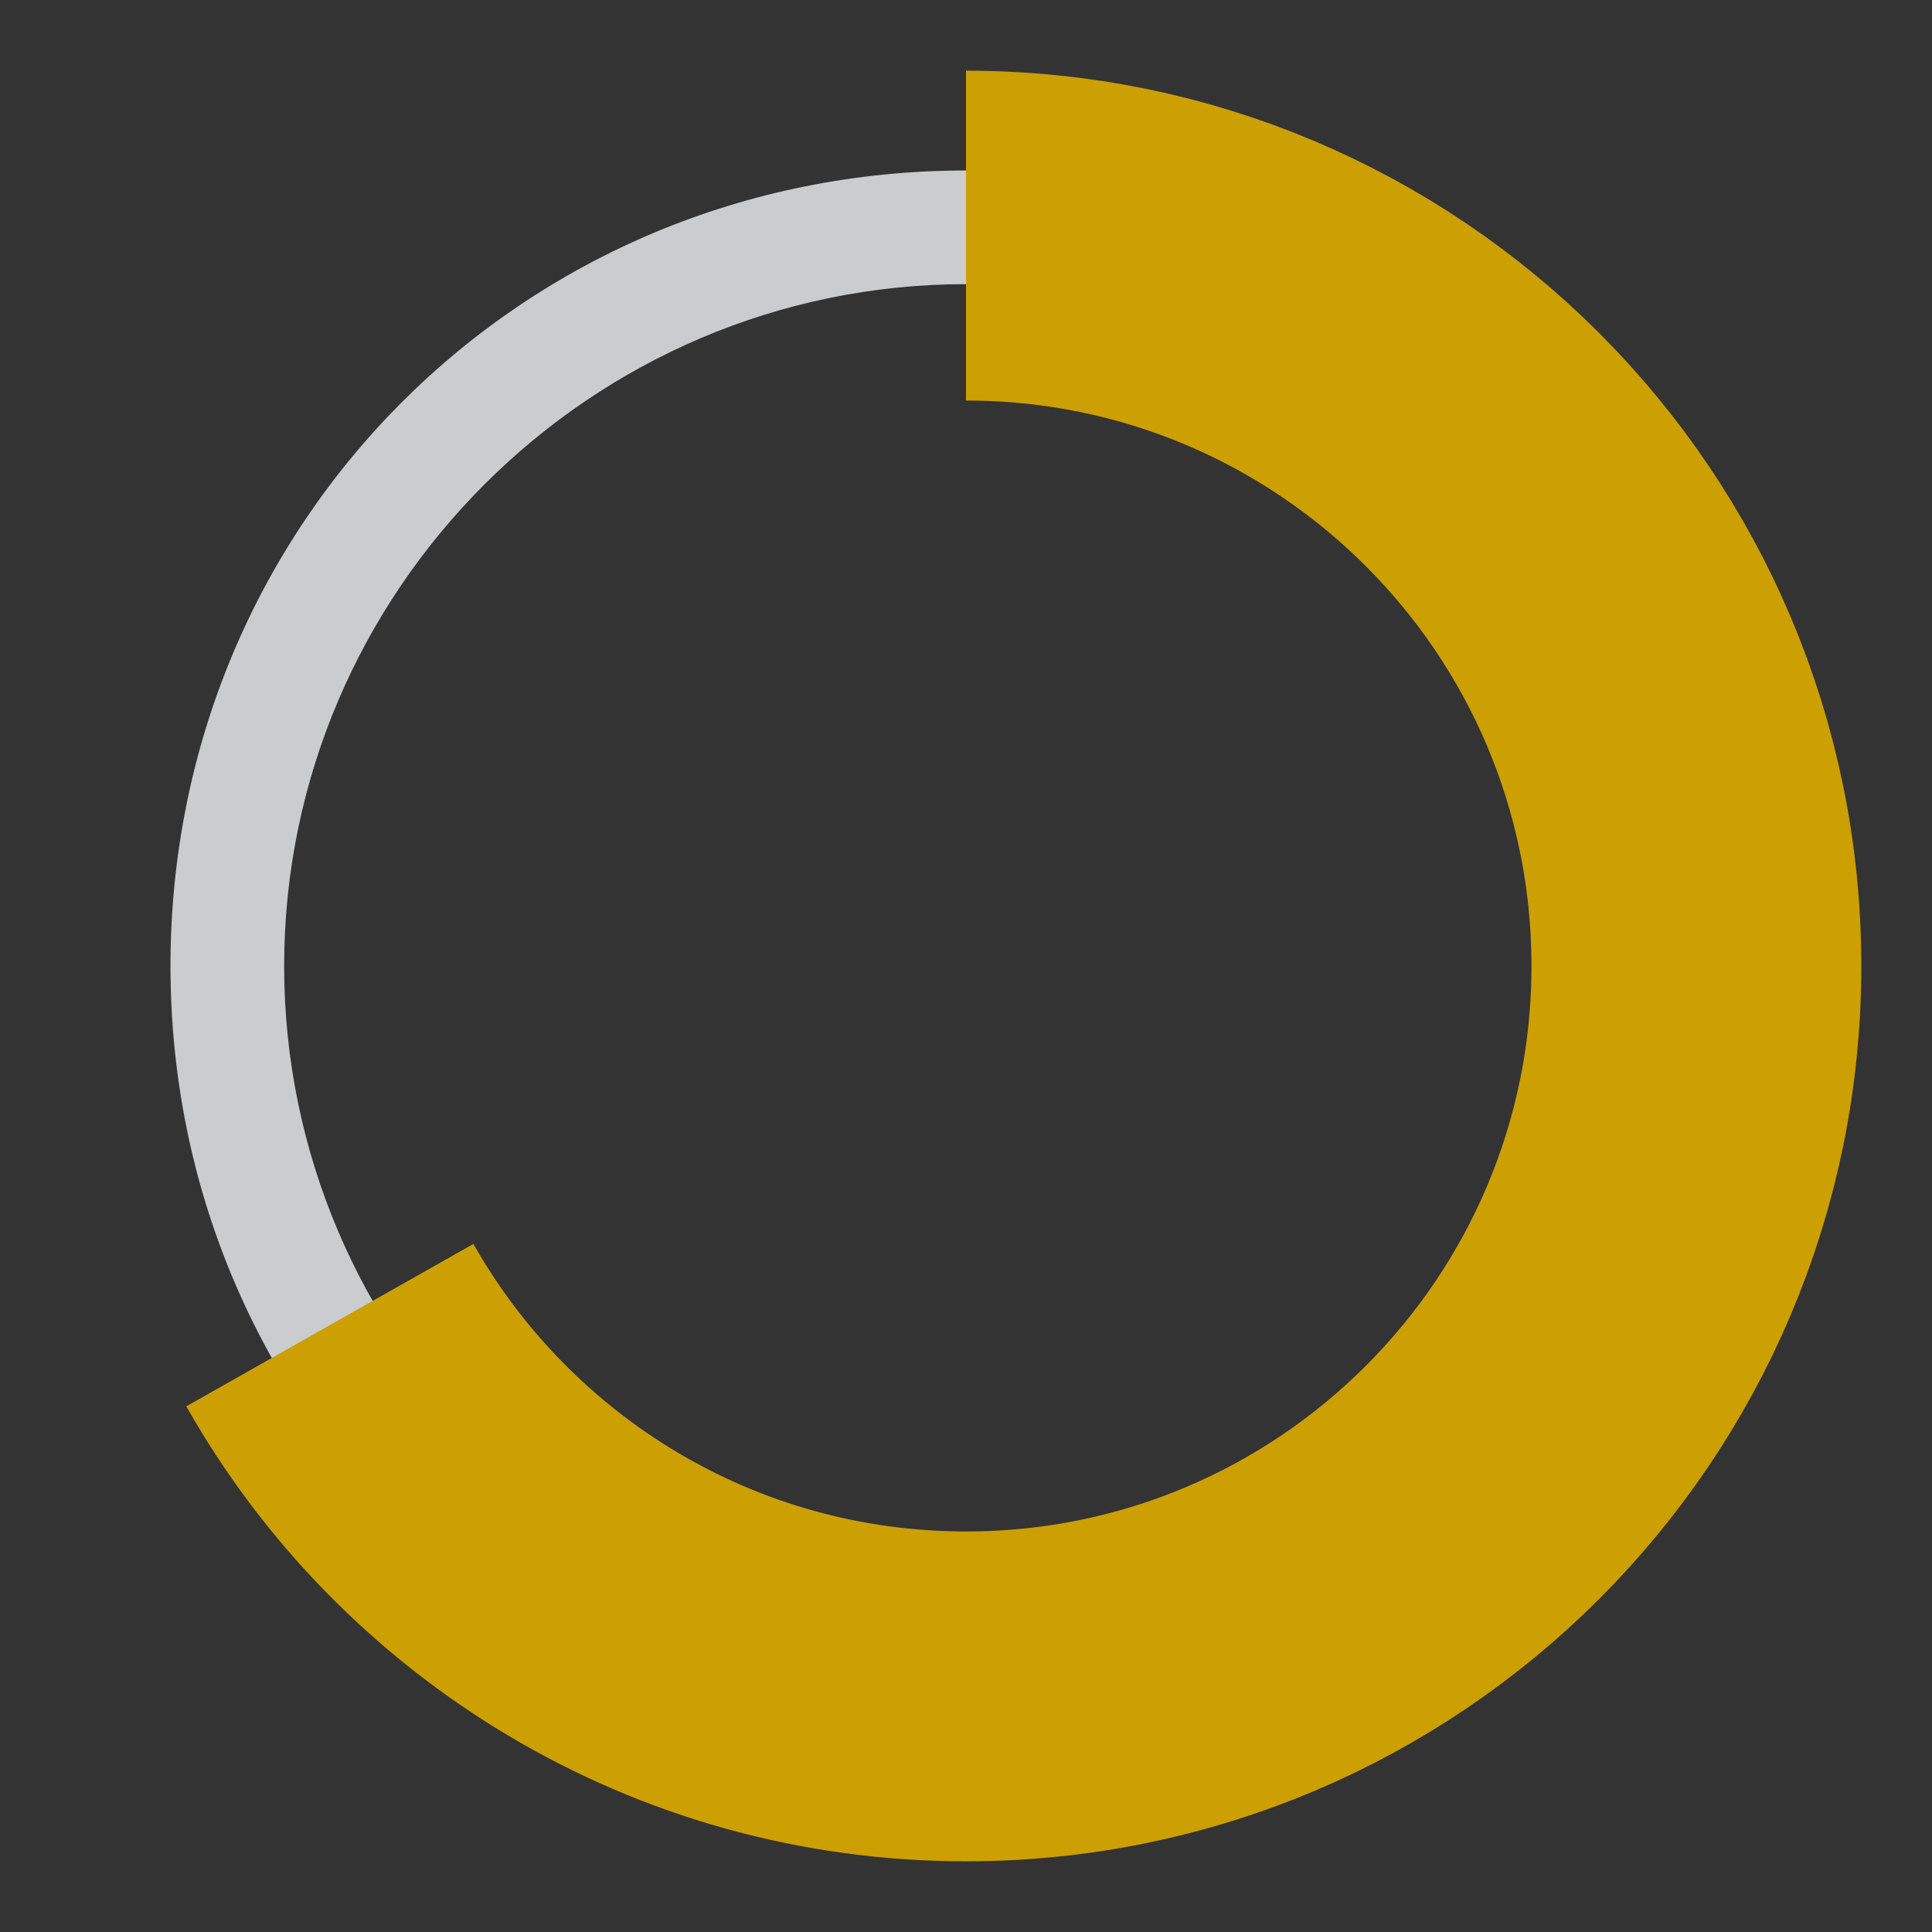
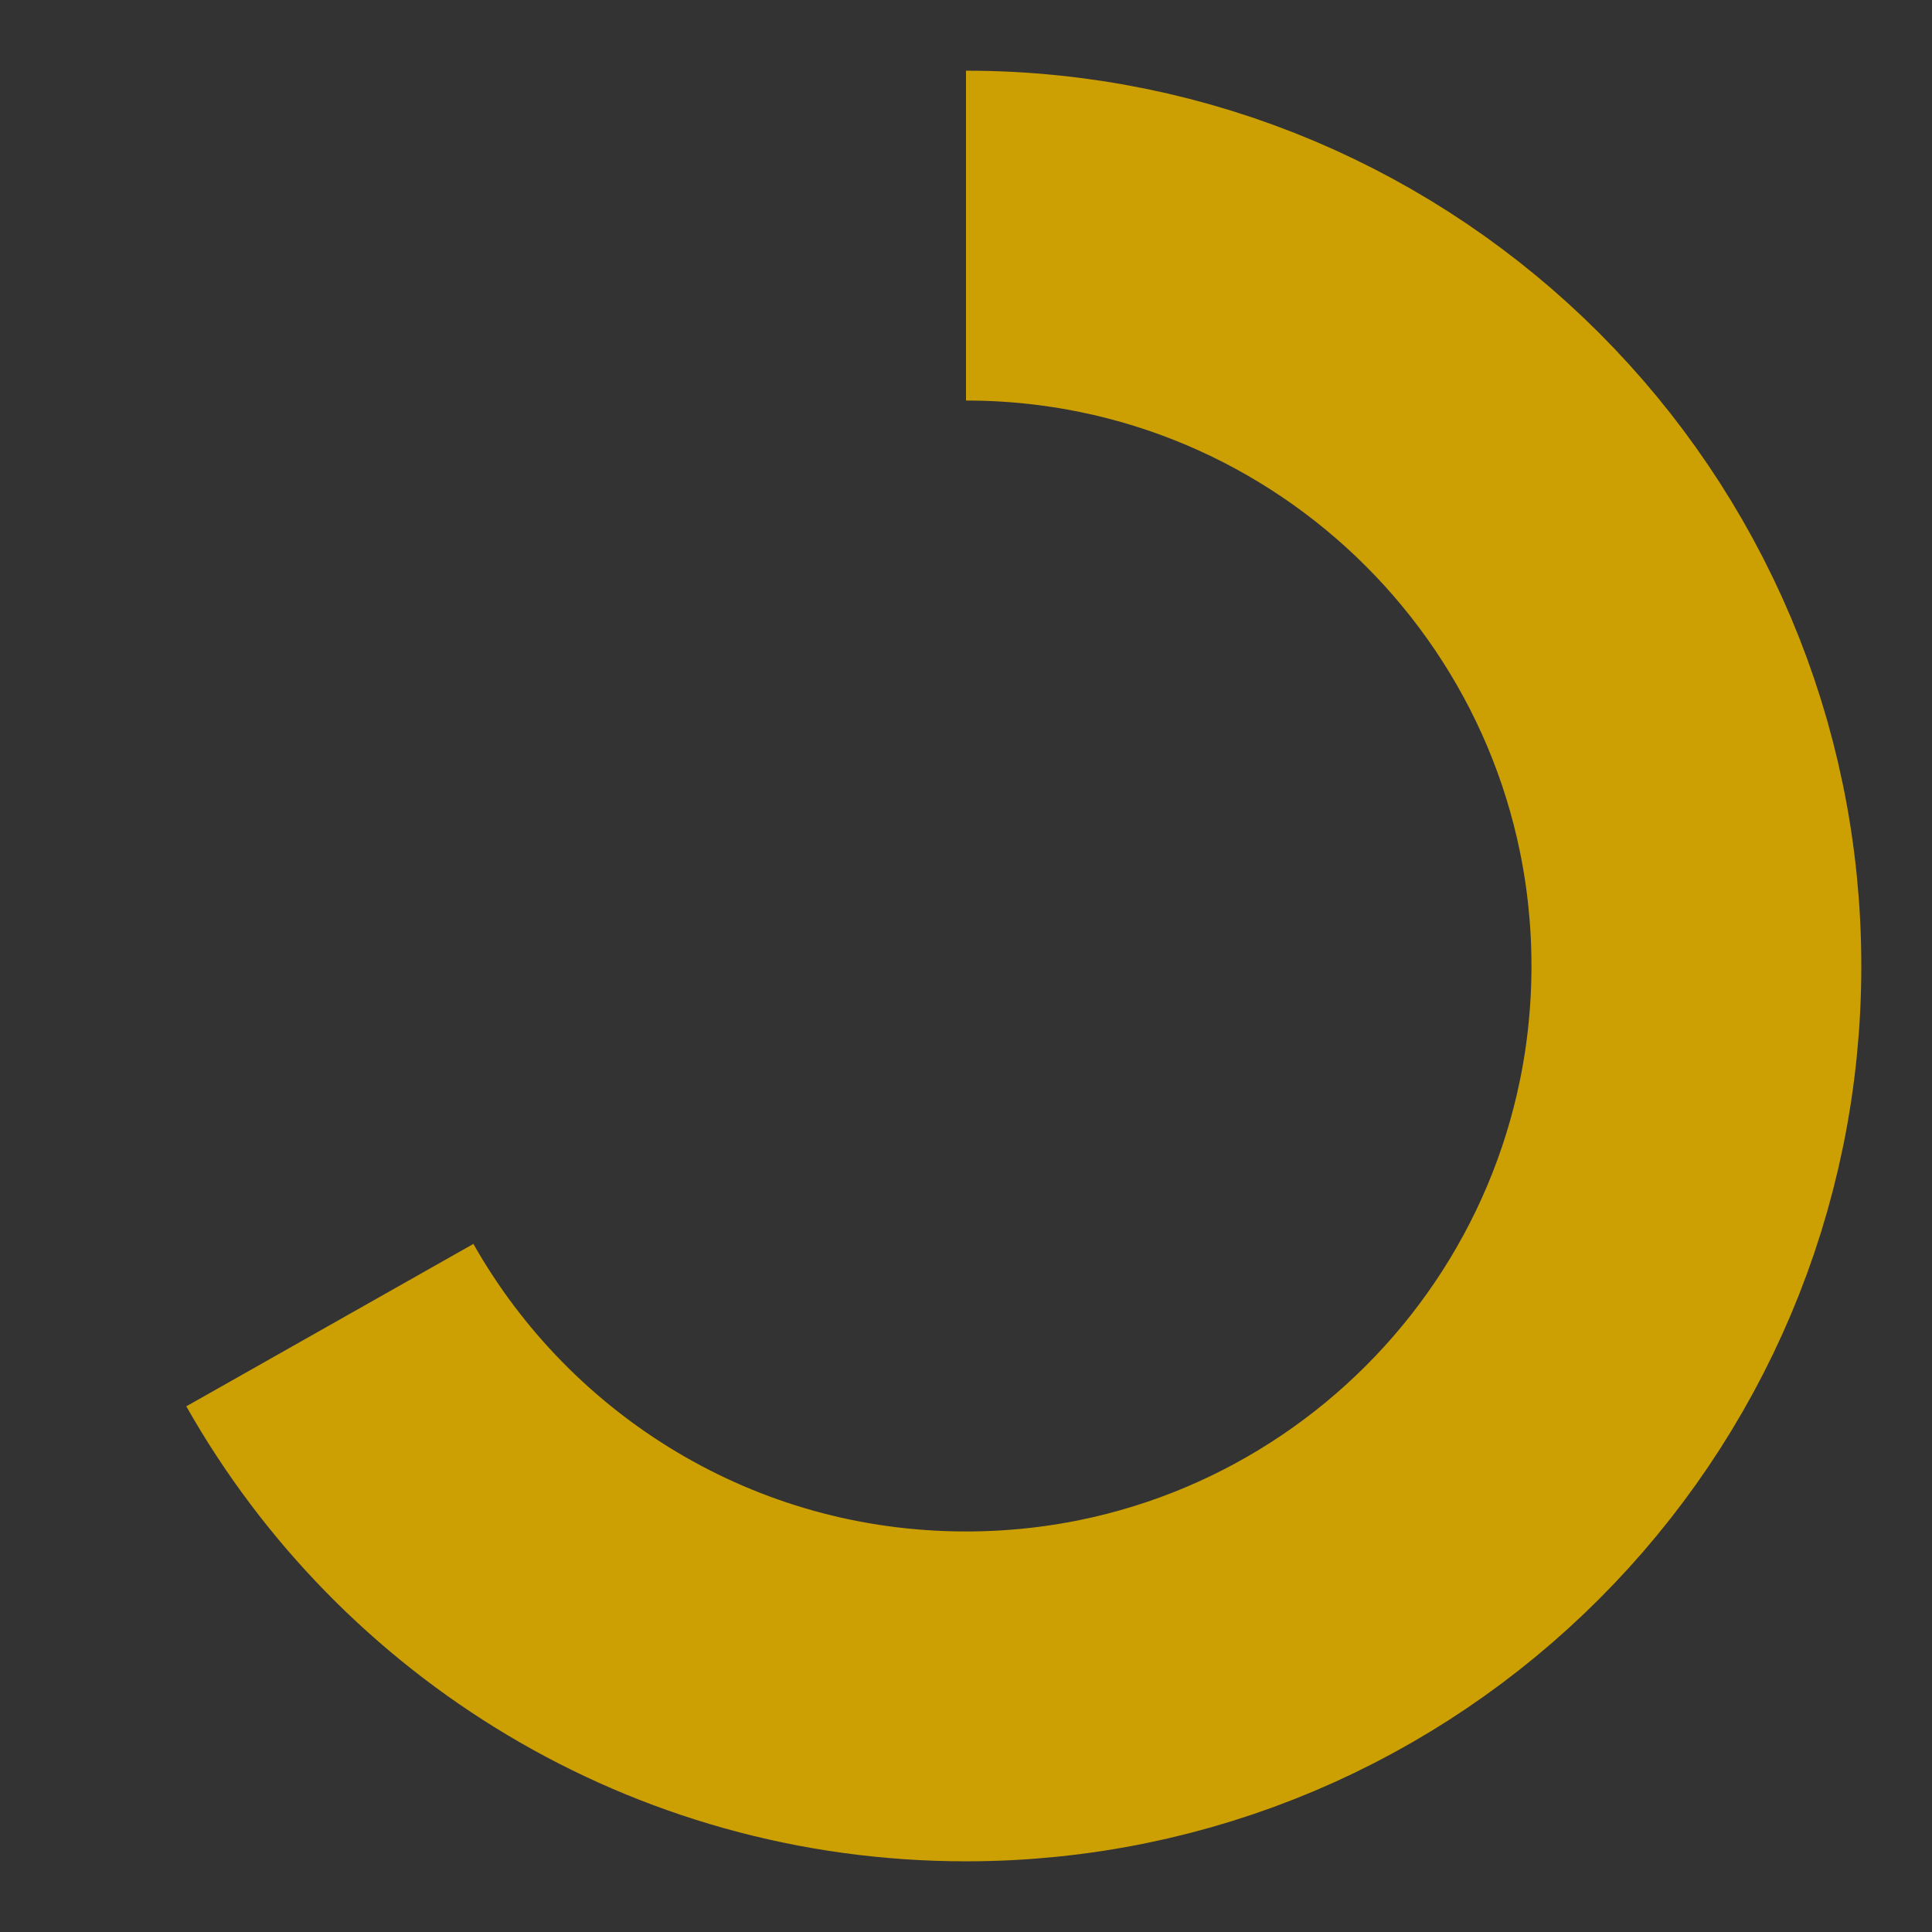
<svg xmlns="http://www.w3.org/2000/svg" width="41" height="41" viewBox="0 0 41 41" fill="none">
  <rect x="0" y="0" width="41" height="41" fill="#333333" stroke="none" />
-   <path opacity="0.797" d="M20.5 37.382C11.094 37.382 3.618 29.906 3.618 20.5C3.618 11.094 11.094 3.618 20.5 3.618C29.906 3.618 37.382 11.094 37.382 20.5C37.382 29.906 29.906 37.382 20.5 37.382ZM20.5 6.03C12.541 6.03 6.03 12.541 6.03 20.5C6.03 28.459 12.541 34.97 20.5 34.97C28.459 34.97 34.971 28.459 34.971 20.5C34.971 12.541 28.459 6.03 20.5 6.03V6.03Z" fill="#F0F3F5" />
  <path d="M20.5 5C29.06 5 36 11.94 36 20.5C36 29.06 29.06 36 20.5 36C14.71 36 9.661 32.825 7 28.121" stroke="#CC9F03" stroke-width="7" />
</svg>